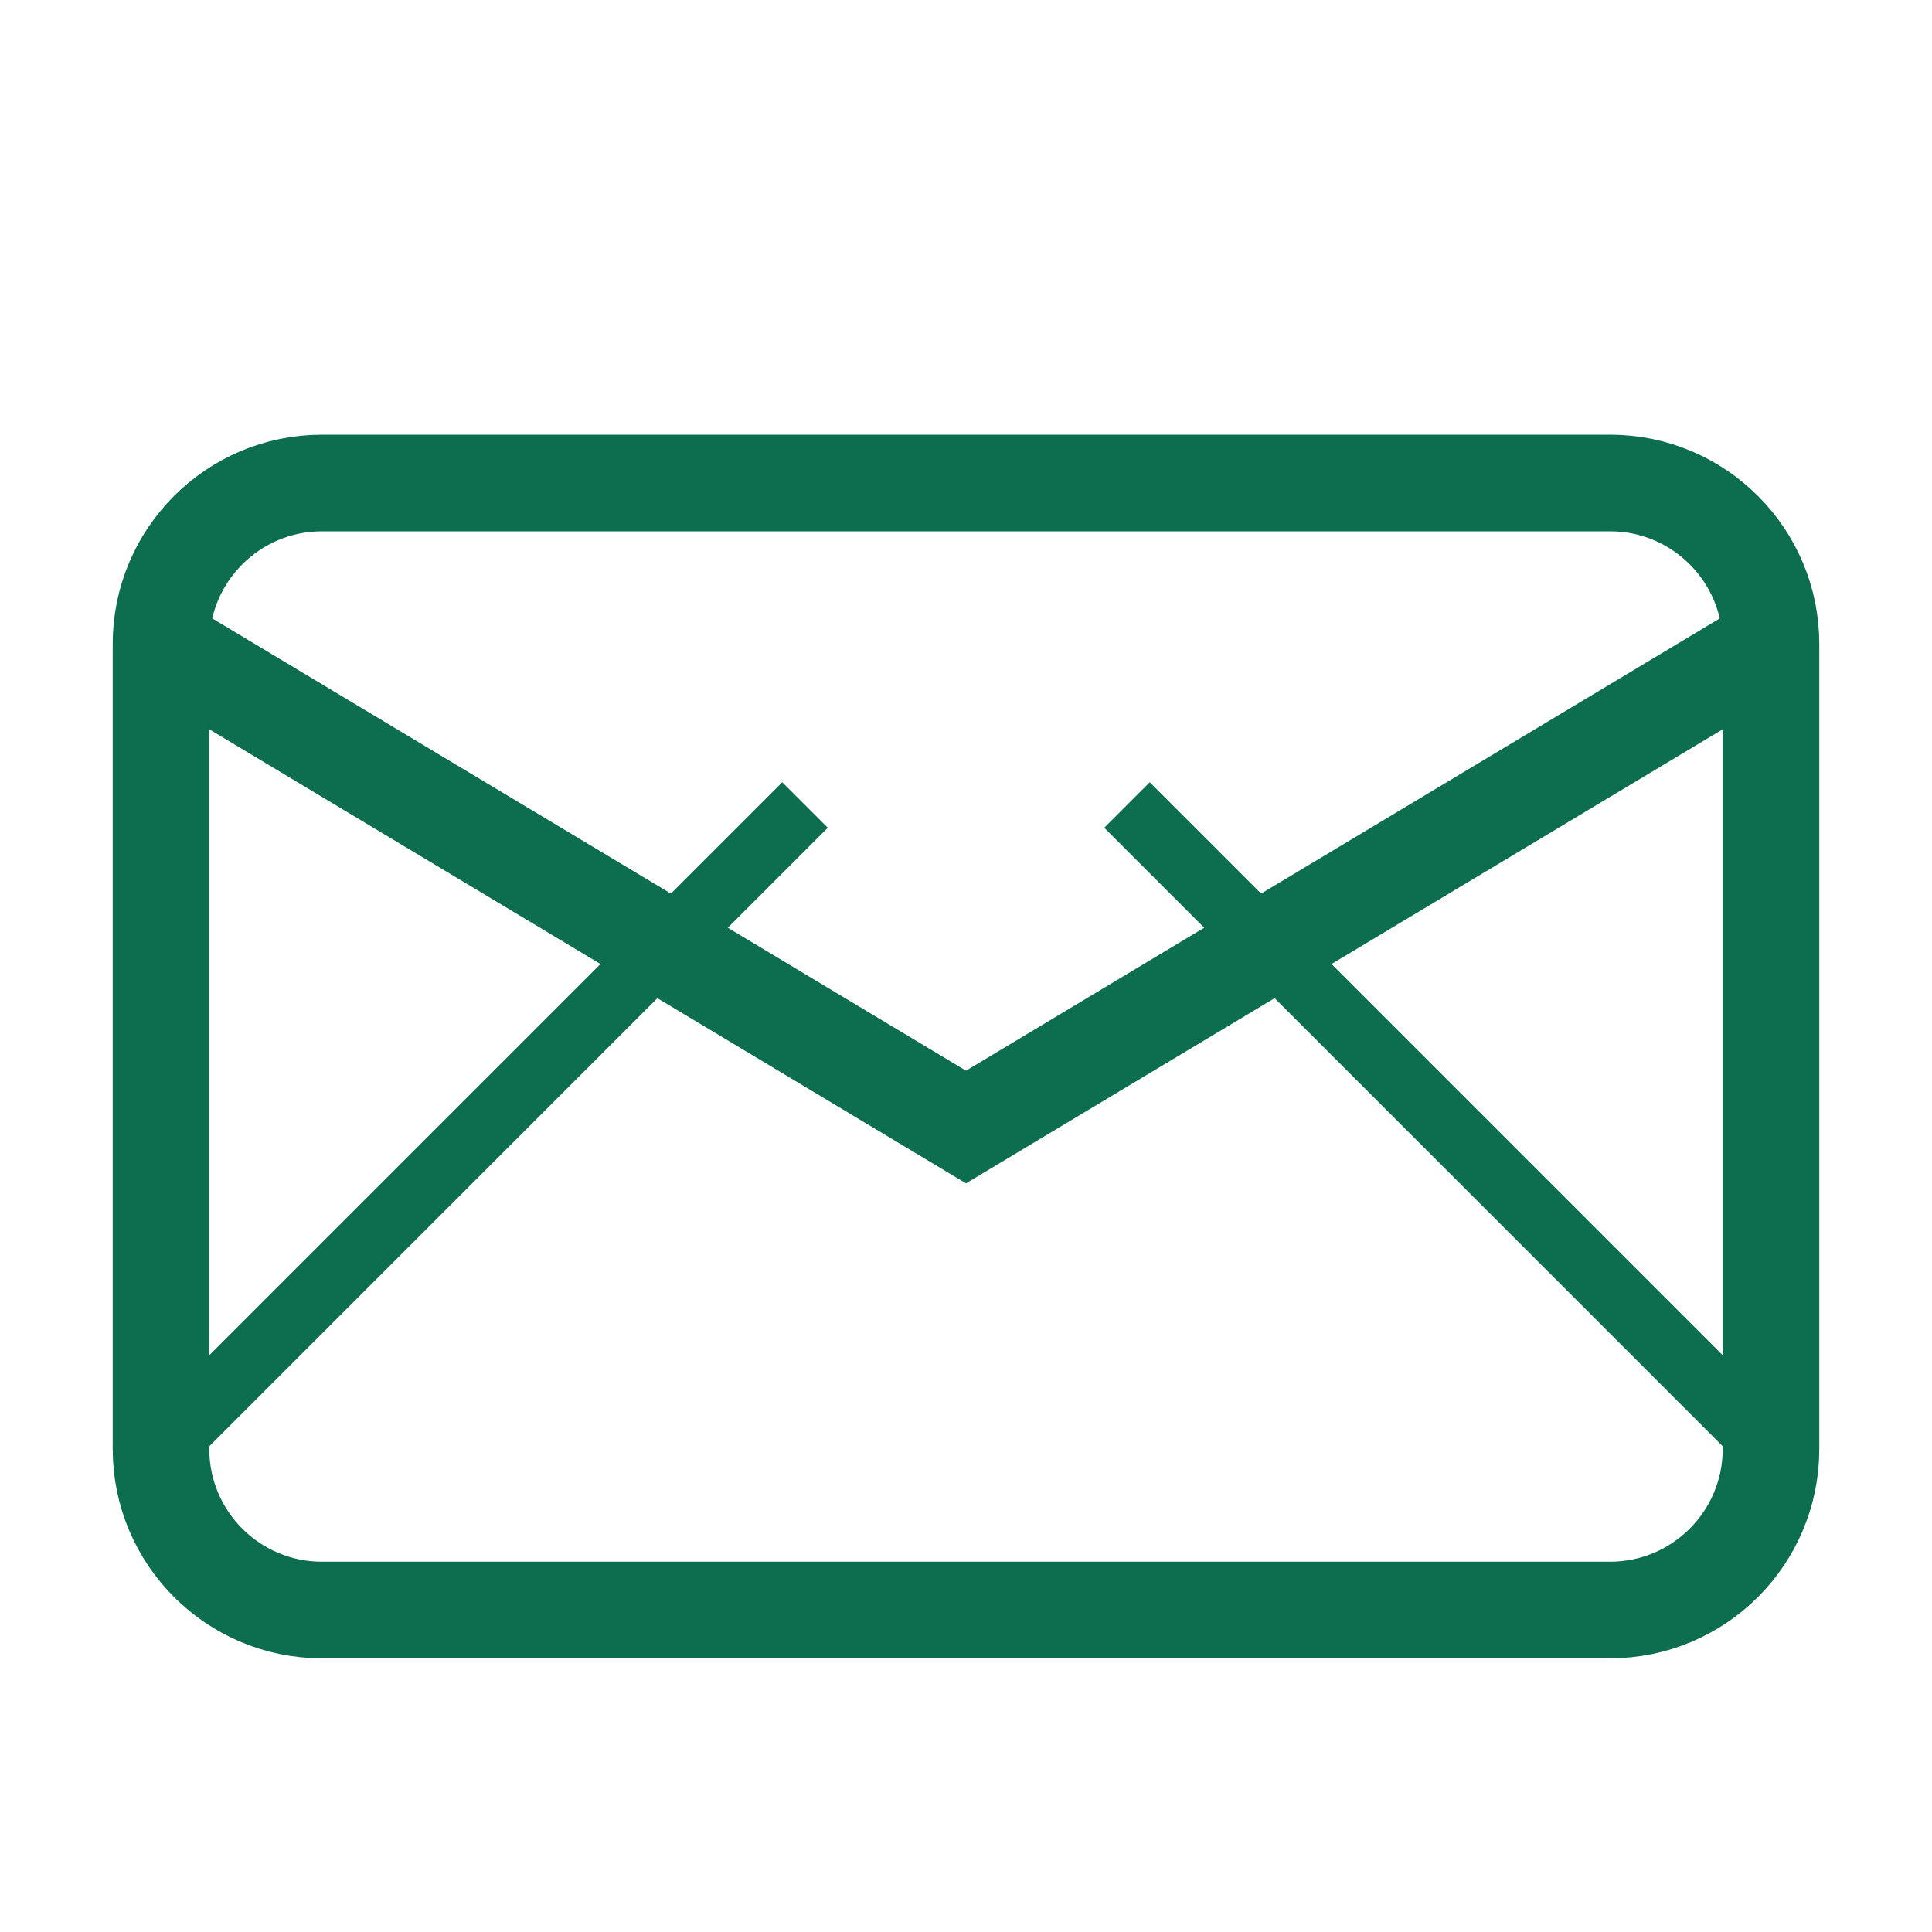
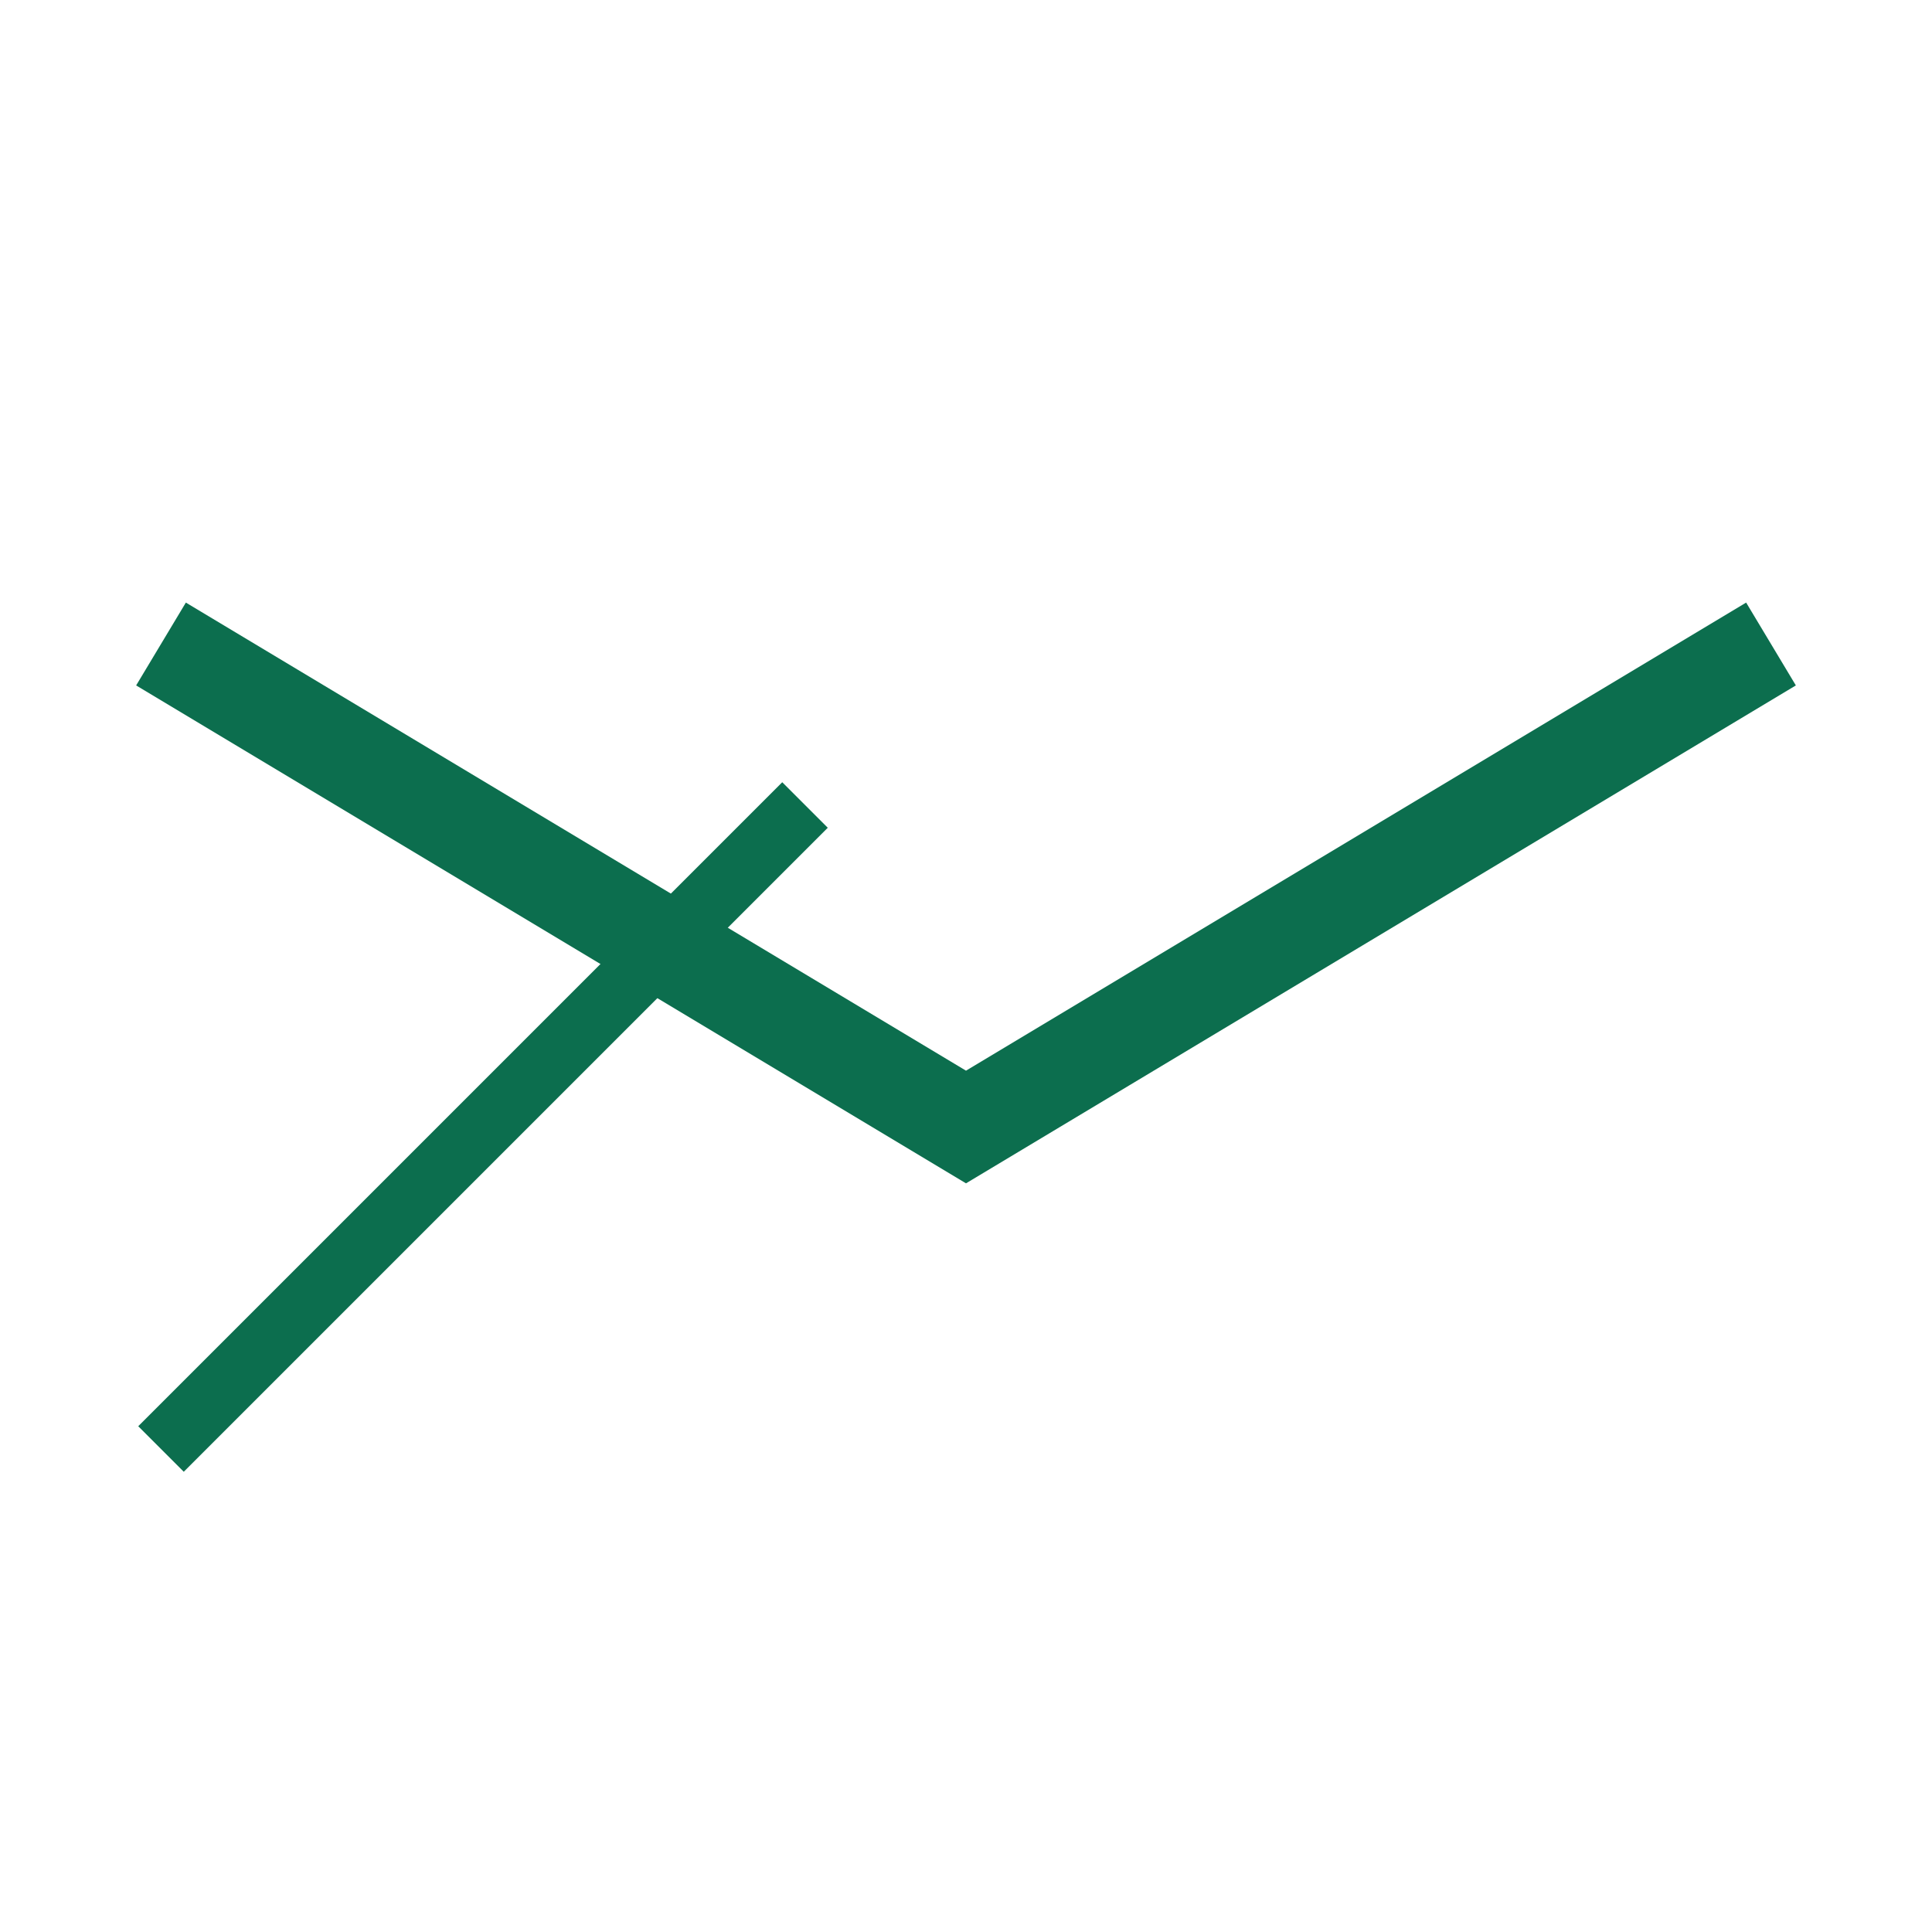
<svg xmlns="http://www.w3.org/2000/svg" width="60" height="60" viewBox="0 0 60 60" fill="none">
-   <path d="M10 15H50C52.761 15 55 17.239 55 20V45C55 47.761 52.761 50 50 50H10C7.239 50 5 47.761 5 45V20C5 17.239 7.239 15 10 15Z" stroke="#0C6E4E" stroke-width="3" />
  <path d="M5 20L30 35L55 20" stroke="#0C6E4E" stroke-width="3" />
  <line x1="5" y1="45" x2="25" y2="25" stroke="#0C6E4E" stroke-width="2" />
-   <line x1="35" y1="25" x2="55" y2="45" stroke="#0C6E4E" stroke-width="2" />
</svg>